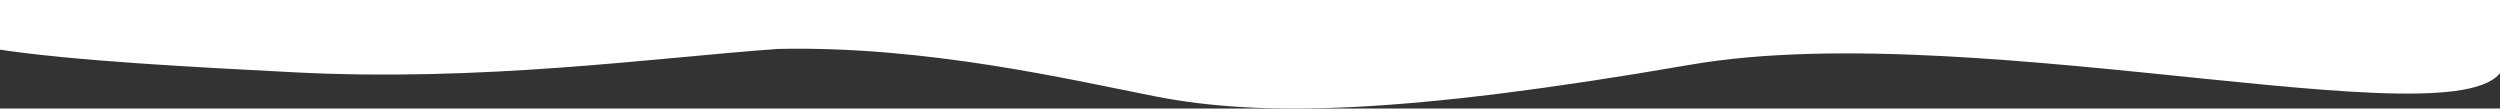
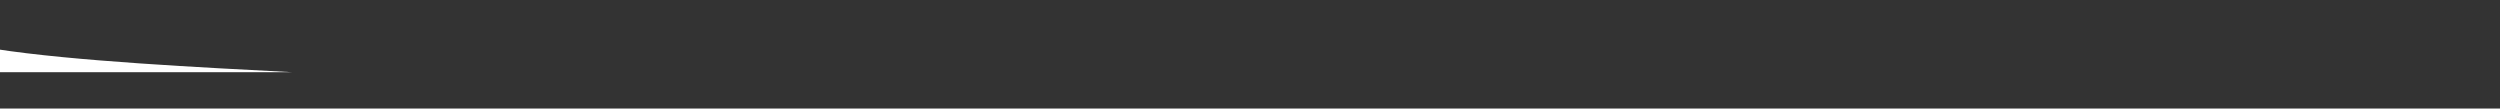
<svg xmlns="http://www.w3.org/2000/svg" xmlns:ns1="http://sodipodi.sourceforge.net/DTD/sodipodi-0.dtd" xmlns:ns2="http://www.inkscape.org/namespaces/inkscape" width="483.642" height="21" viewBox="0 0 483.642 21" fill="none" version="1.1" id="svg1" ns1:docname="mobileHeaderBand.svg" ns2:version="1.3.2 (091e20e, 2023-11-25, custom)">
  <rect x="0" y="0" width="483.642" height="21" fill="#333333" stroke="none" />
  <defs id="defs1" />
  <ns1:namedview id="namedview1" pagecolor="#ffffff" bordercolor="#000000" borderopacity="0.25" ns2:showpageshadow="2" ns2:pageopacity="0.0" ns2:pagecheckerboard="0" ns2:deskcolor="#d1d1d1" ns2:clip-to-page="false" ns2:zoom="4.2123711" ns2:cx="173.89256" ns2:cy="2.4926579" ns2:window-width="2560" ns2:window-height="1369" ns2:window-x="2552" ns2:window-y="149" ns2:window-maximized="1" ns2:current-layer="svg1" />
-   <path d="M 56.605,13.971 C 39.087,13.049 14.115,11.826 -0.95,9.466 V 0 H 484.592 v 11.397 c 0,18.706 -100.816,-8.689 -157.598,1.126 -55.493,9.593 -83.048,10.137 -103.52,6.115 -16.378,-3.218 -44.422,-9.816 -73.006,-9.172 -23.949,1.716 -57.168,6.436 -93.863,4.505 z" fill="#ffffff" id="path1" style="stroke-width:1.002" />
+   <path d="M 56.605,13.971 C 39.087,13.049 14.115,11.826 -0.95,9.466 V 0 v 11.397 c 0,18.706 -100.816,-8.689 -157.598,1.126 -55.493,9.593 -83.048,10.137 -103.52,6.115 -16.378,-3.218 -44.422,-9.816 -73.006,-9.172 -23.949,1.716 -57.168,6.436 -93.863,4.505 z" fill="#ffffff" id="path1" style="stroke-width:1.002" />
</svg>